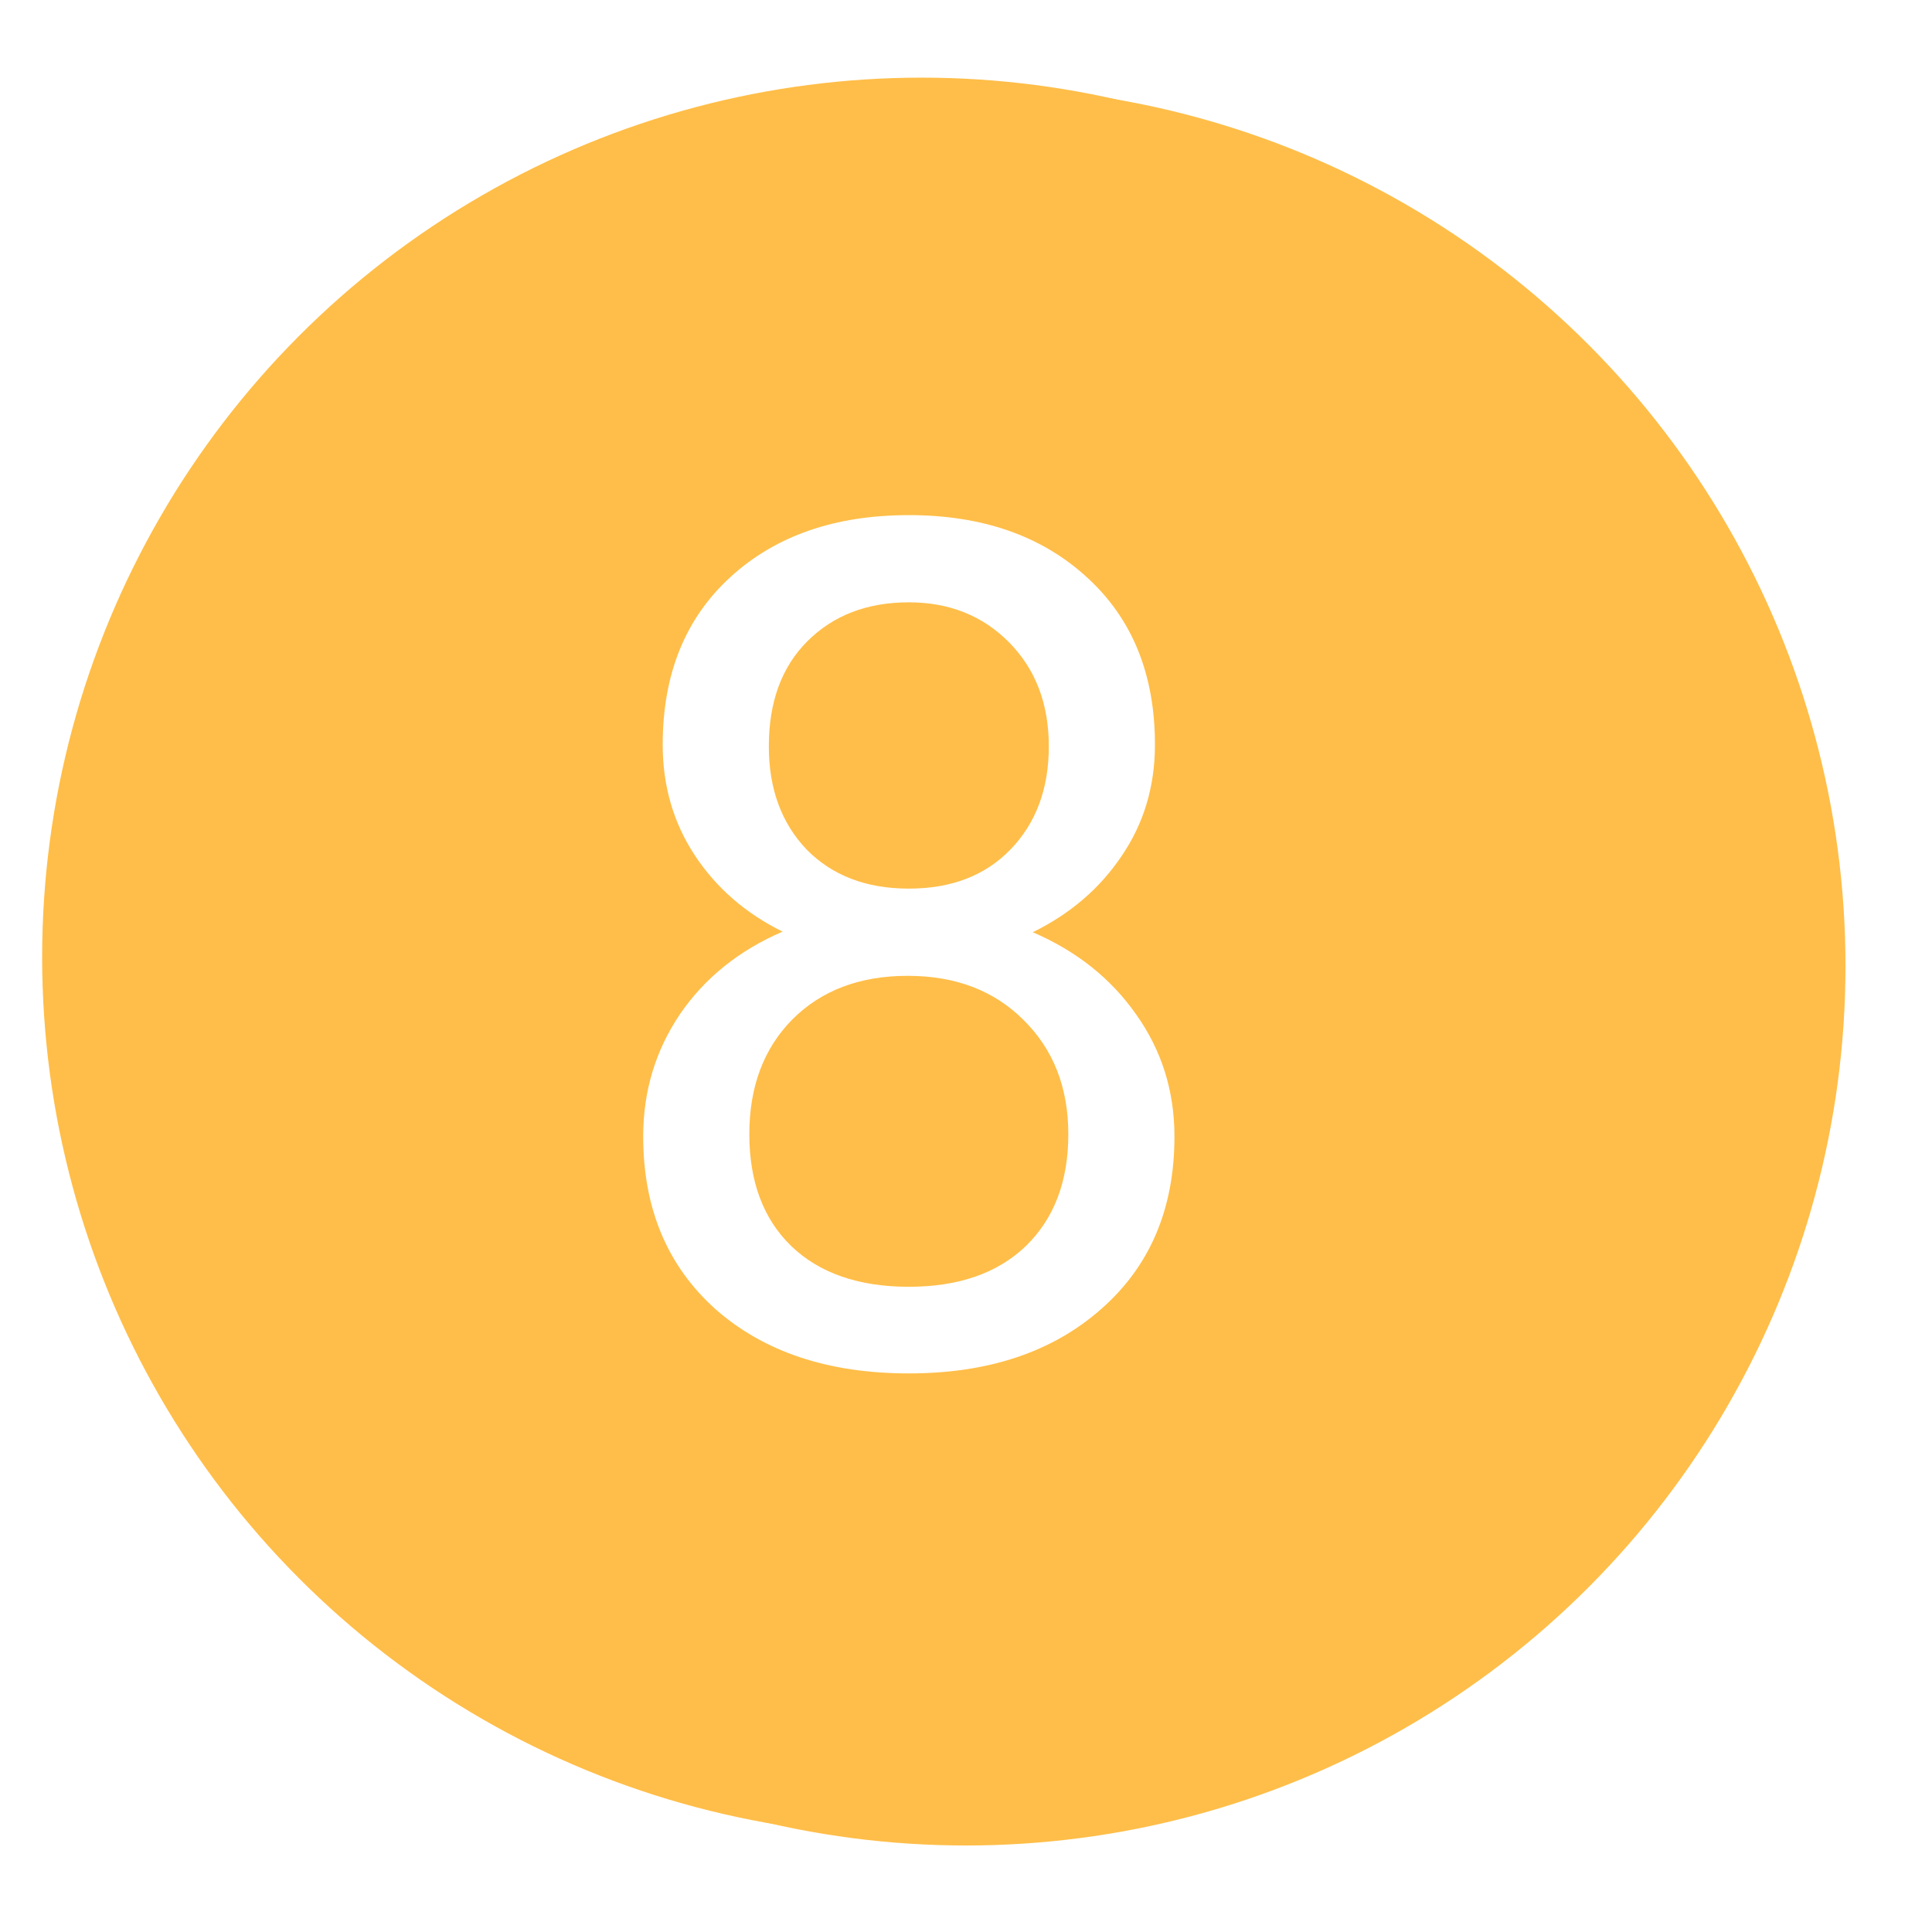
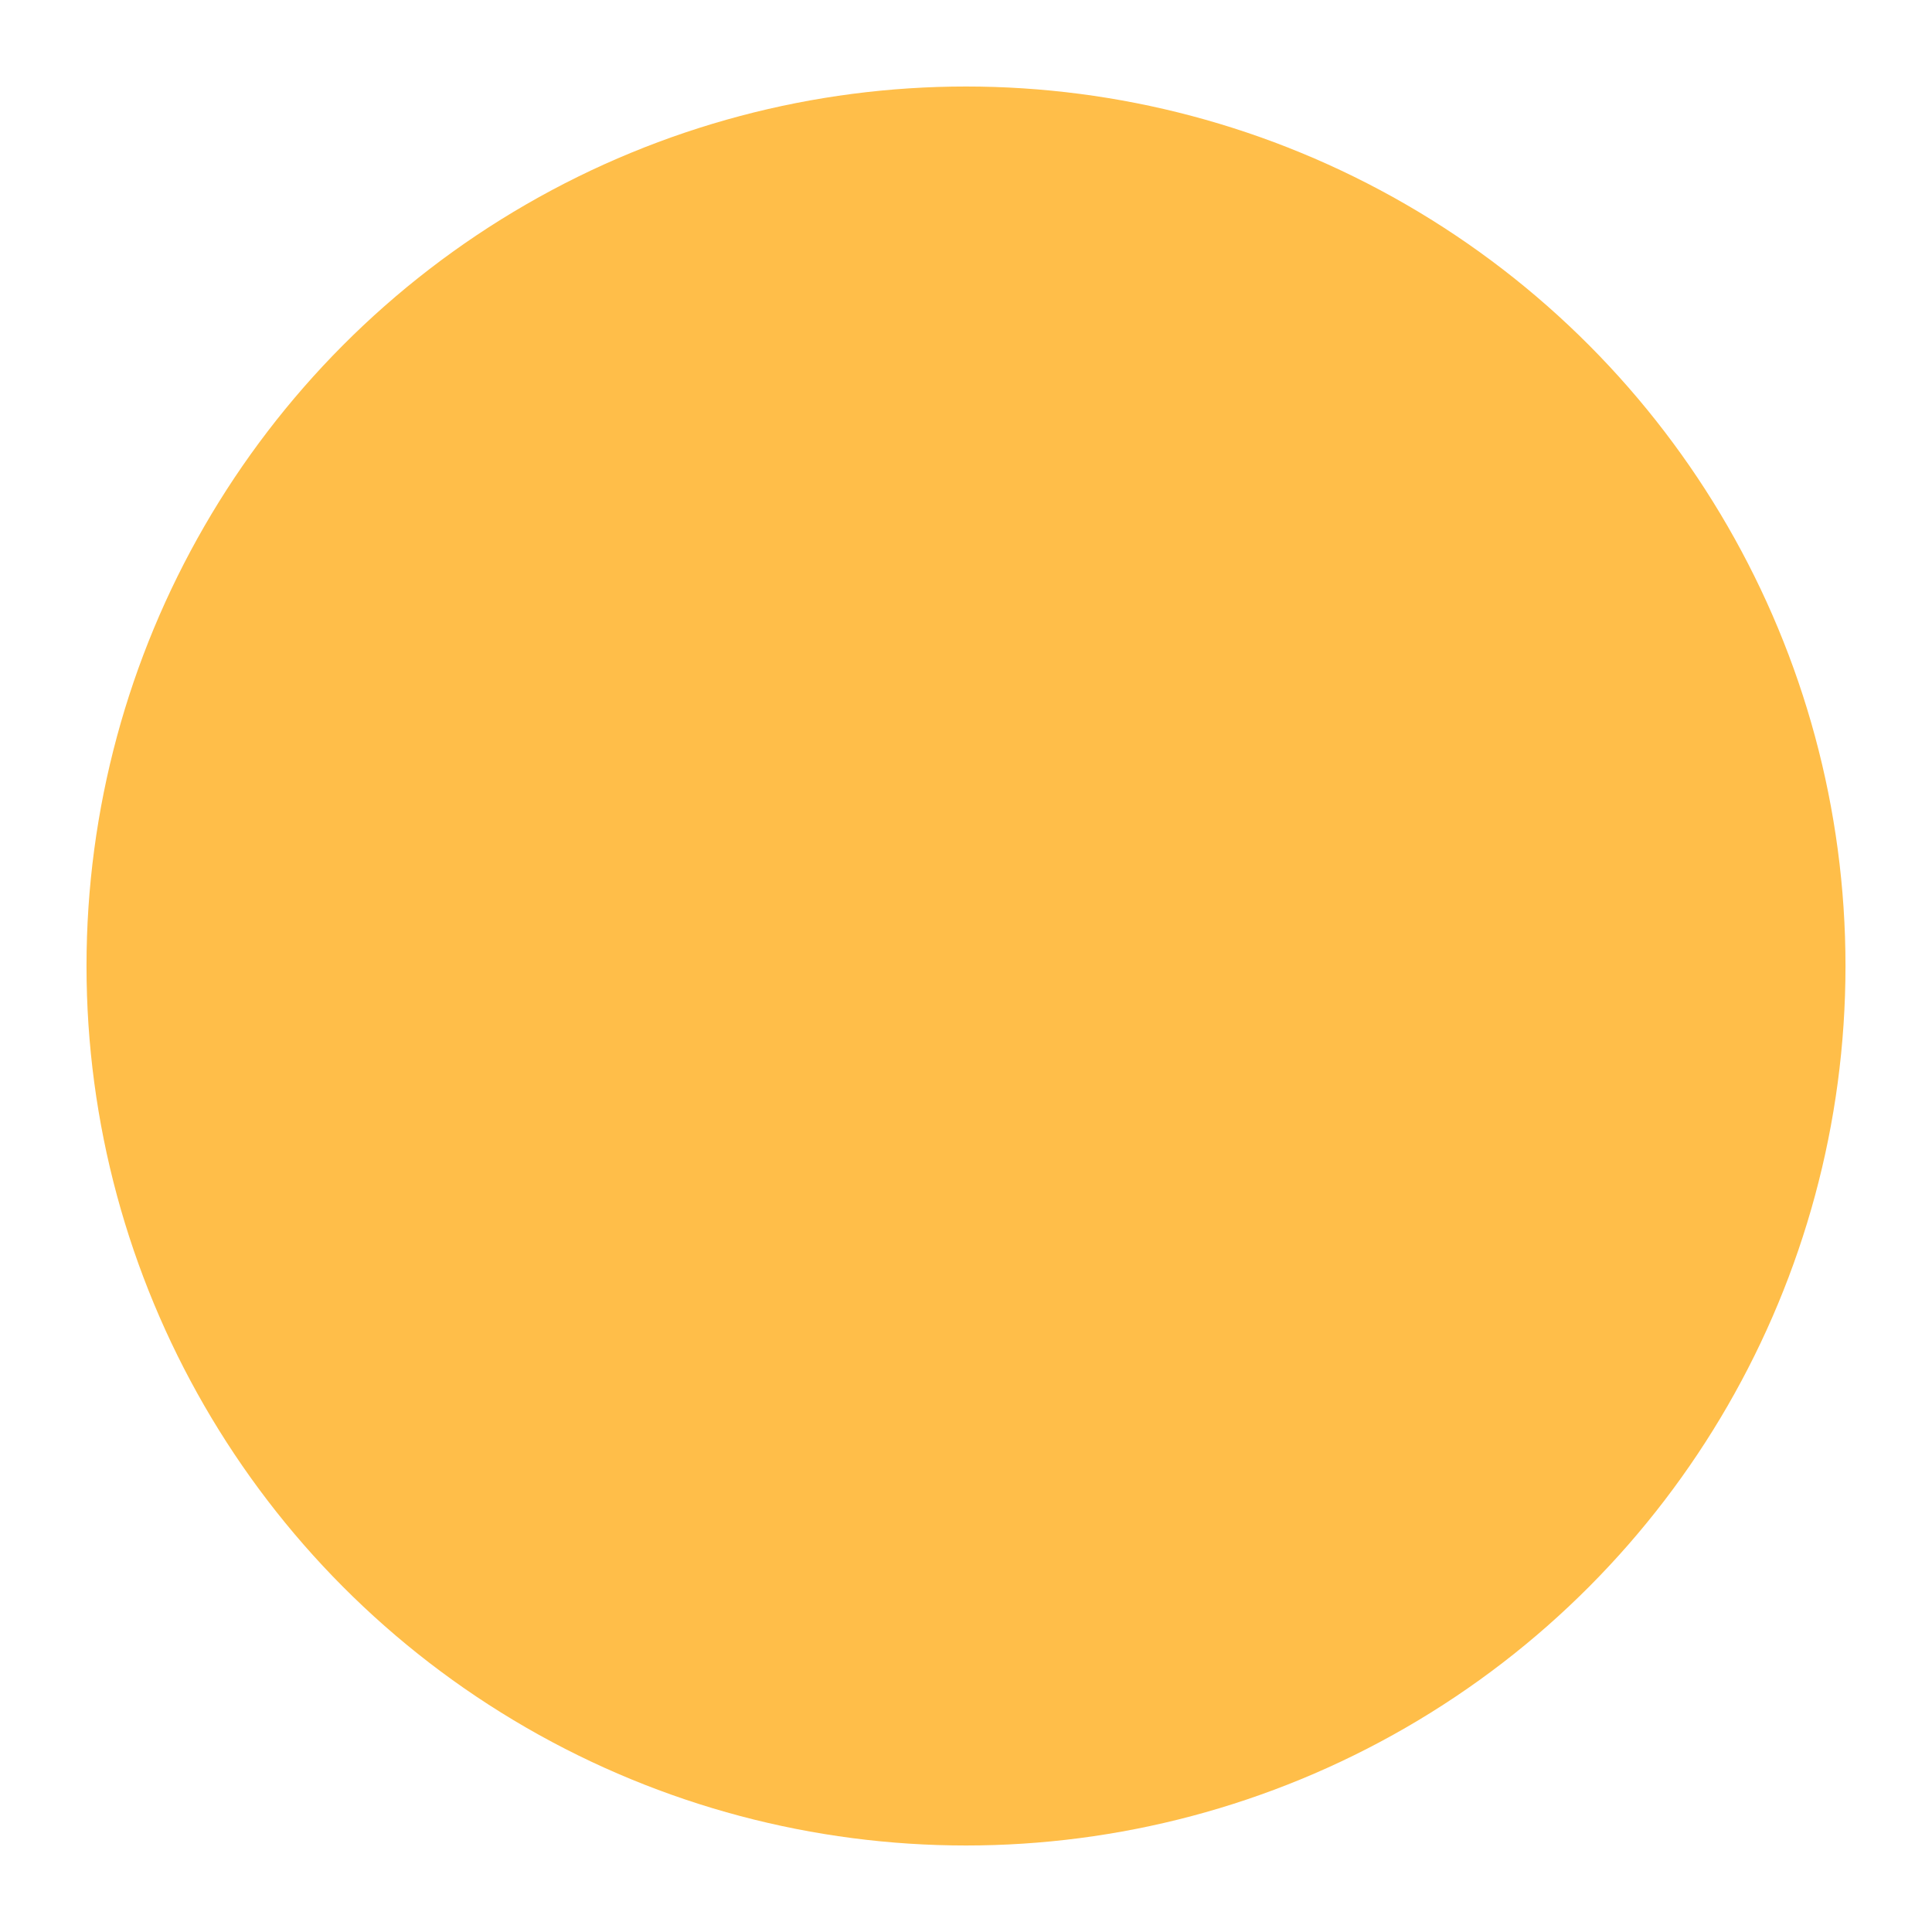
<svg xmlns="http://www.w3.org/2000/svg" width="871" height="871" viewBox="0 0 871 871" fill="none">
-   <circle cx="415.5" cy="431.5" r="396.5" fill="#FFBE49" />
  <g filter="url(#filter0_d)">
    <circle cx="415.5" cy="431.5" r="396.5" fill="#FFBE49" />
  </g>
-   <path d="M520.684 335.693C520.684 354.488 515.684 371.214 505.682 385.871C495.854 400.528 482.49 411.995 465.592 420.272C485.249 428.721 500.768 441.05 512.149 457.259C523.702 473.467 529.478 491.831 529.478 512.351C529.478 544.941 518.443 570.892 496.371 590.204C474.472 609.517 445.59 619.173 409.723 619.173C373.513 619.173 344.458 609.517 322.559 590.204C300.832 570.719 289.969 544.768 289.969 512.351C289.969 492.004 295.487 473.64 306.522 457.259C317.73 440.877 333.163 428.462 352.821 420.013C336.095 411.736 322.903 400.269 313.247 385.613C303.591 370.956 298.763 354.316 298.763 335.693C298.763 303.966 308.936 278.79 329.283 260.168C349.631 241.545 376.444 232.233 409.723 232.233C442.831 232.233 469.558 241.545 489.905 260.168C510.424 278.79 520.684 303.966 520.684 335.693ZM481.628 511.316C481.628 490.279 474.903 473.122 461.453 459.845C448.176 446.568 430.76 439.929 409.206 439.929C387.652 439.929 370.323 446.481 357.218 459.586C344.285 472.691 337.819 489.935 337.819 511.316C337.819 532.698 344.113 549.51 356.7 561.753C369.46 573.996 387.135 580.117 409.723 580.117C432.14 580.117 449.728 573.996 462.488 561.753C475.248 549.338 481.628 532.526 481.628 511.316ZM409.723 271.548C390.928 271.548 375.668 277.411 363.943 289.136C352.39 300.689 346.613 316.467 346.613 336.469C346.613 355.609 352.303 371.128 363.684 383.026C375.237 394.752 390.583 400.614 409.723 400.614C428.864 400.614 444.124 394.752 455.504 383.026C467.057 371.128 472.834 355.609 472.834 336.469C472.834 317.329 466.885 301.724 454.987 289.654C443.089 277.583 428.001 271.548 409.723 271.548Z" fill="white" />
  <defs>
    <filter id="filter0_d" x="0" y="0" width="871" height="871" filterUnits="userSpaceOnUse" color-interpolation-filters="sRGB">
      <feFlood flood-opacity="0" result="BackgroundImageFix" />
      <feColorMatrix in="SourceAlpha" type="matrix" values="0 0 0 0 0 0 0 0 0 0 0 0 0 0 0 0 0 0 127 0" />
      <feMorphology radius="9" operator="dilate" in="SourceAlpha" result="effect1_dropShadow" />
      <feOffset dx="20" dy="4" />
      <feGaussianBlur stdDeviation="15" />
      <feColorMatrix type="matrix" values="0 0 0 0 0 0 0 0 0 0 0 0 0 0 0 0 0 0 0.25 0" />
      <feBlend mode="normal" in2="BackgroundImageFix" result="effect1_dropShadow" />
      <feBlend mode="normal" in="SourceGraphic" in2="effect1_dropShadow" result="shape" />
    </filter>
  </defs>
</svg>